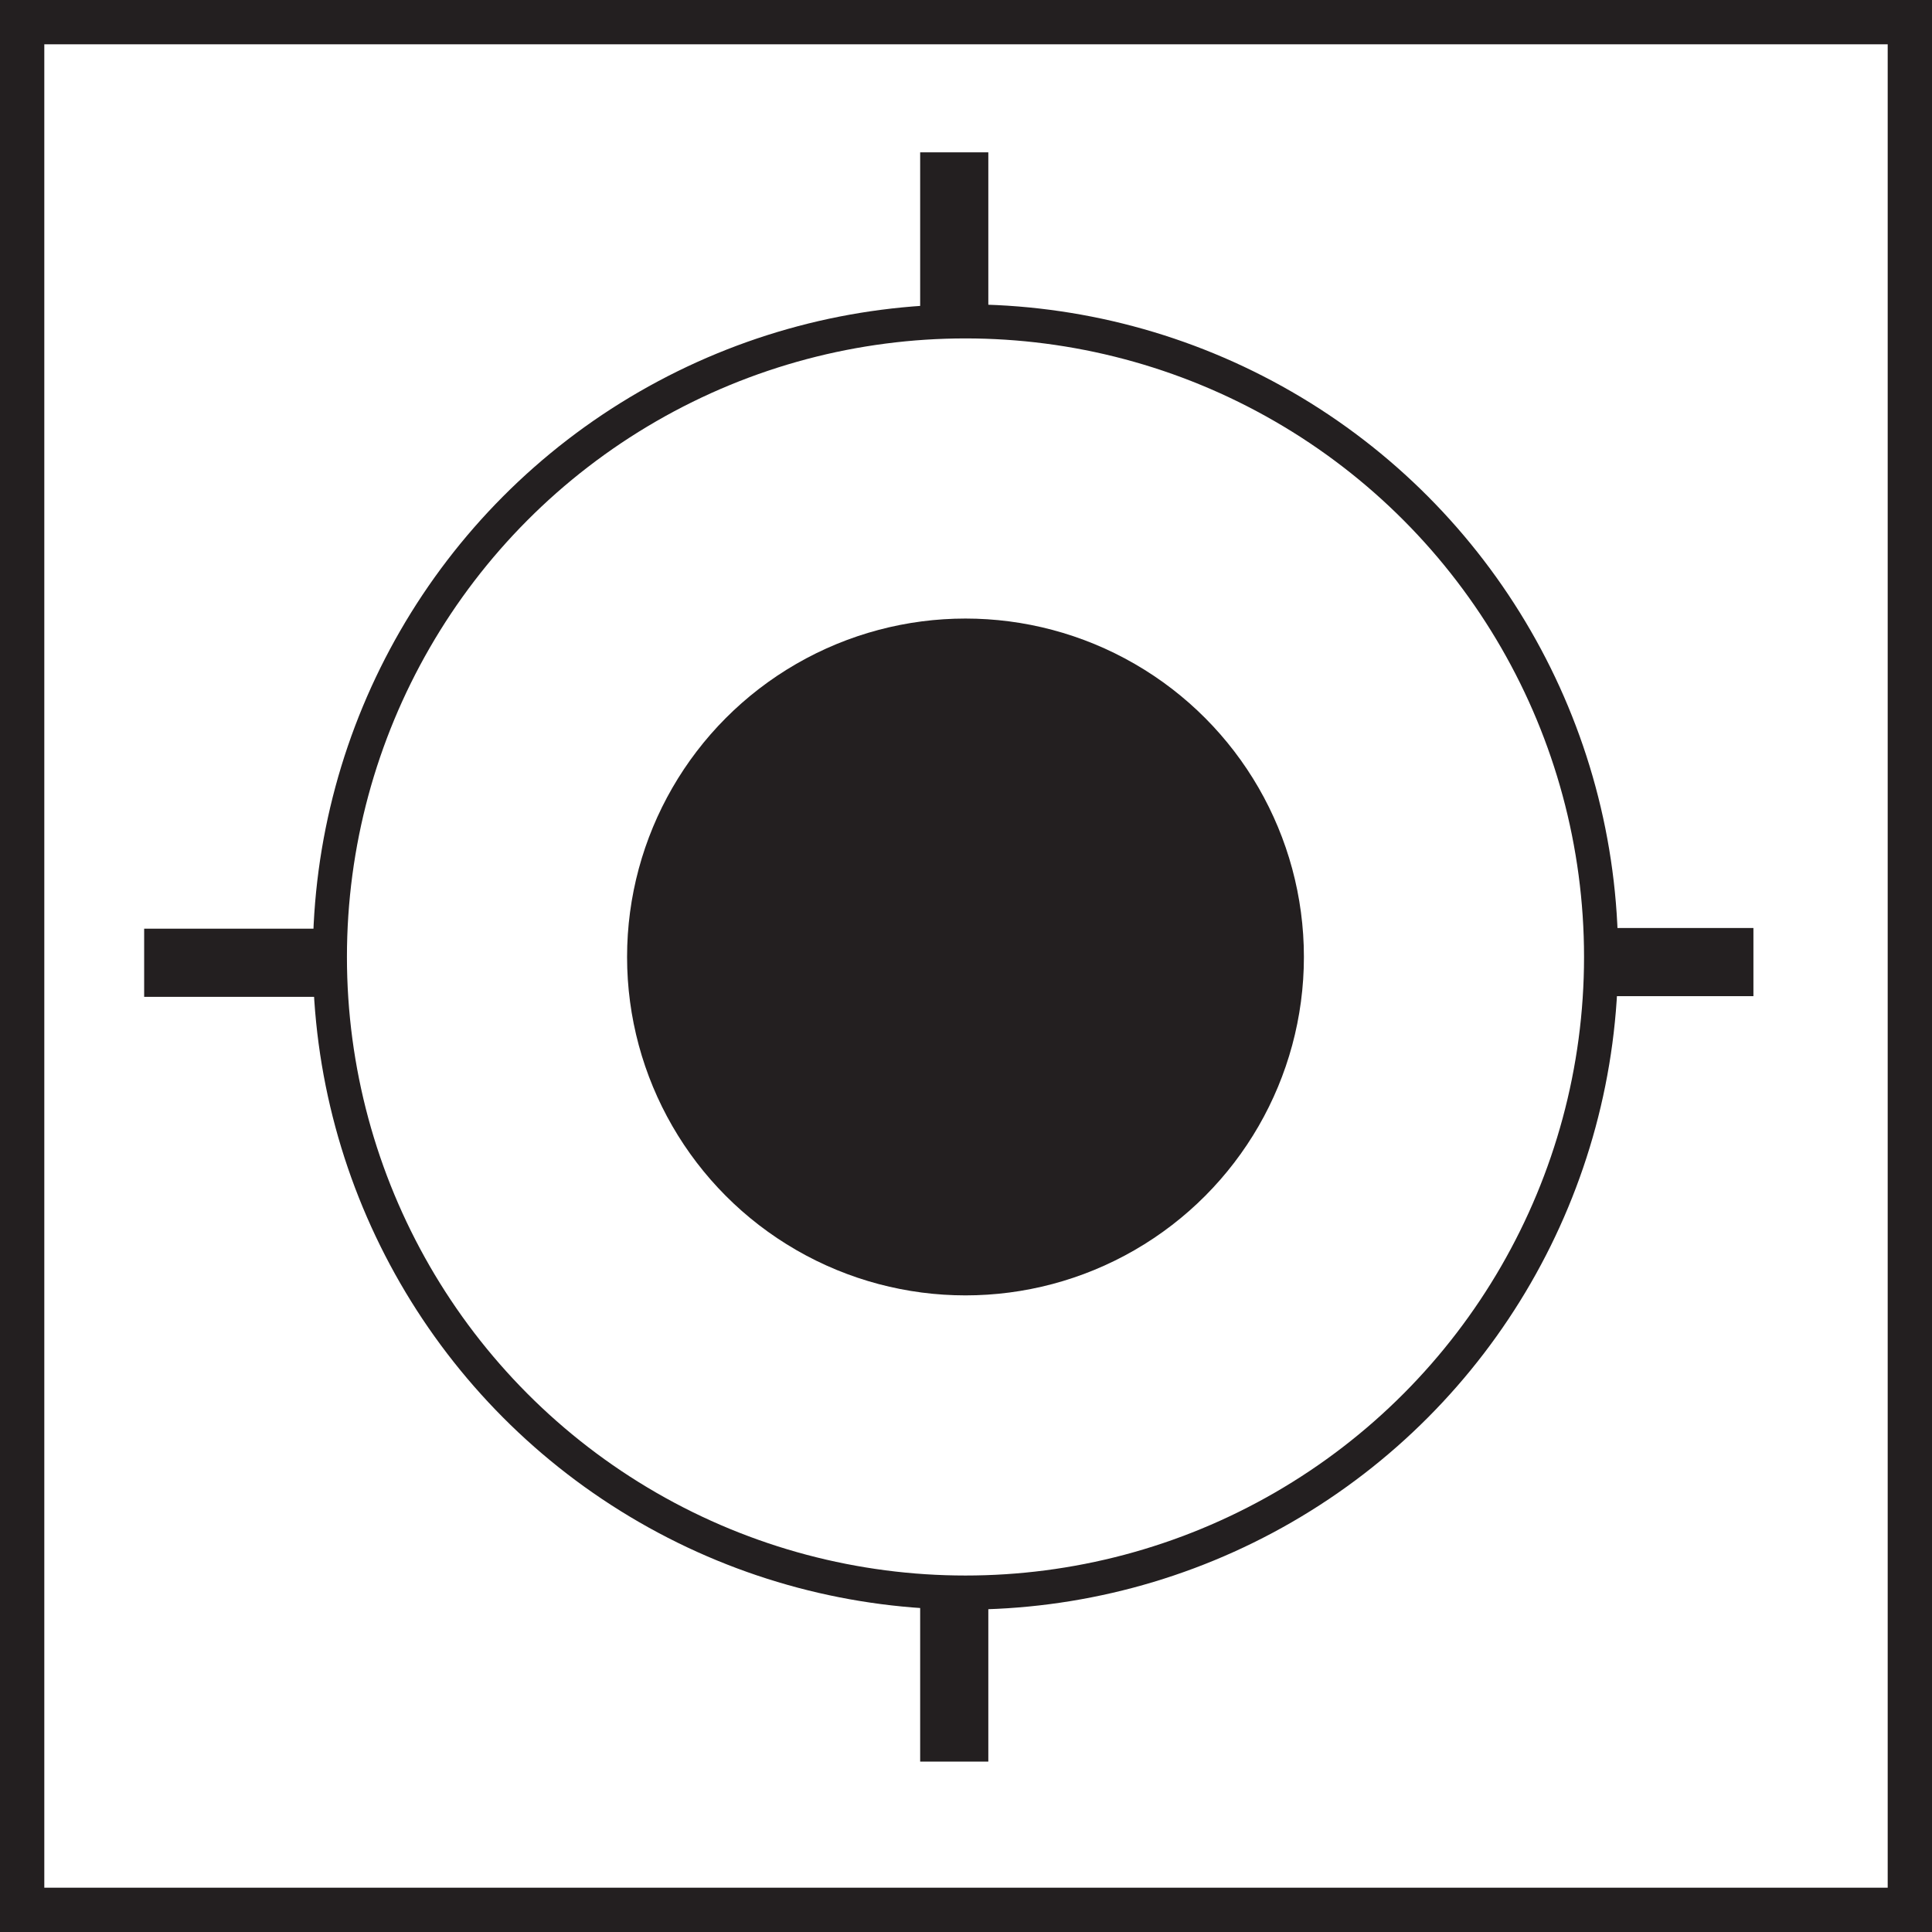
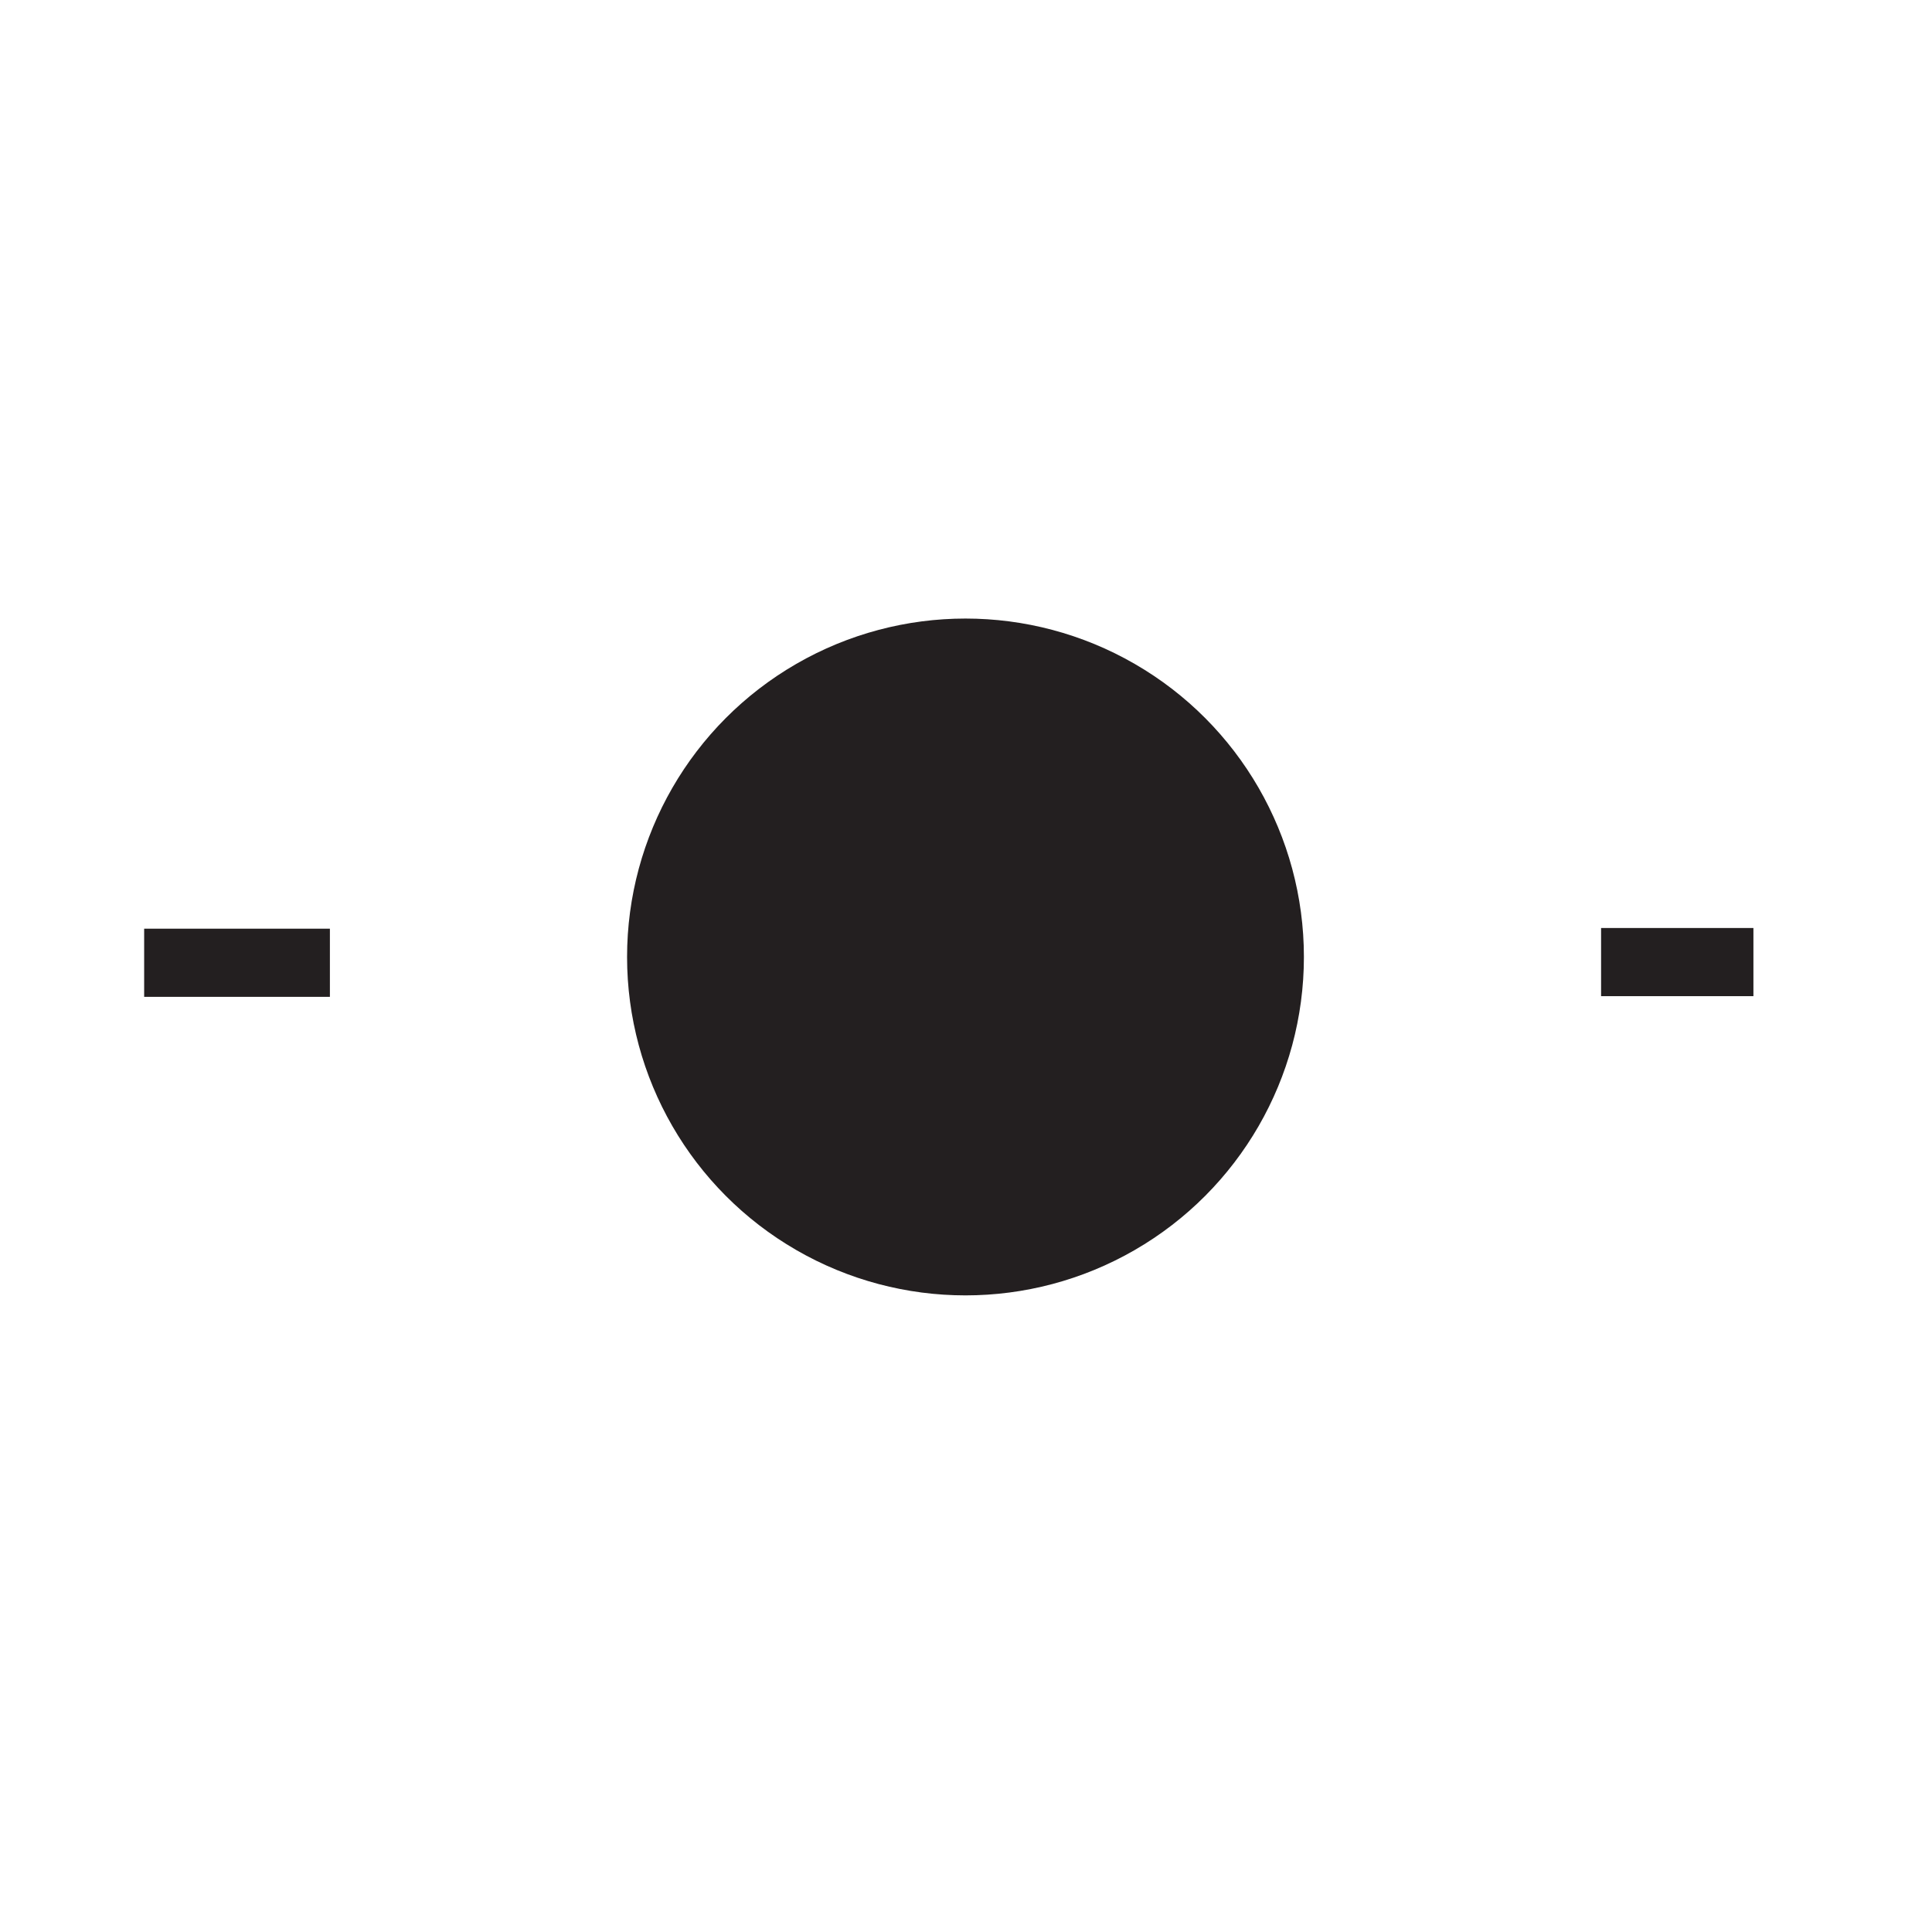
<svg xmlns="http://www.w3.org/2000/svg" id="a" width="20mm" height="20mm" viewBox="0 0 56.69 56.69">
  <rect x=".65" y=".65" width="55.39" height="55.39" style="fill:none;" />
-   <polygon points=".65 56.04 .65 56.69 56.69 56.69 56.69 0 0 0 0 56.69 .65 56.69 .65 56.04 1.3 56.04 1.3 1.3 55.39 1.3 55.39 55.39 .65 55.39 .65 56.04 1.3 56.04 .65 56.04" style="fill:#231f20;" />
-   <circle cx="28.33" cy="28.08" r="18.65" style="fill:none; stroke:#231f20; stroke-miterlimit:10;" />
  <circle cx="28.33" cy="28.08" r="9.93" style="fill:#231f20;" />
-   <line x1="28" y1="9.43" x2="28" y2="4.47" style="fill:none; stroke:#231f20; stroke-miterlimit:10; stroke-width:2px;" />
-   <line x1="28" y1="51.69" x2="28" y2="46.73" style="fill:none; stroke:#231f20; stroke-miterlimit:10; stroke-width:2px;" />
  <line x1="9.68" y1="28.25" x2="4.23" y2="28.25" style="fill:none; stroke:#231f20; stroke-miterlimit:10; stroke-width:2px;" />
  <line x1="51.45" y1="28.23" x2="46.98" y2="28.23" style="fill:none; stroke:#231f20; stroke-miterlimit:10; stroke-width:2px;" />
</svg>